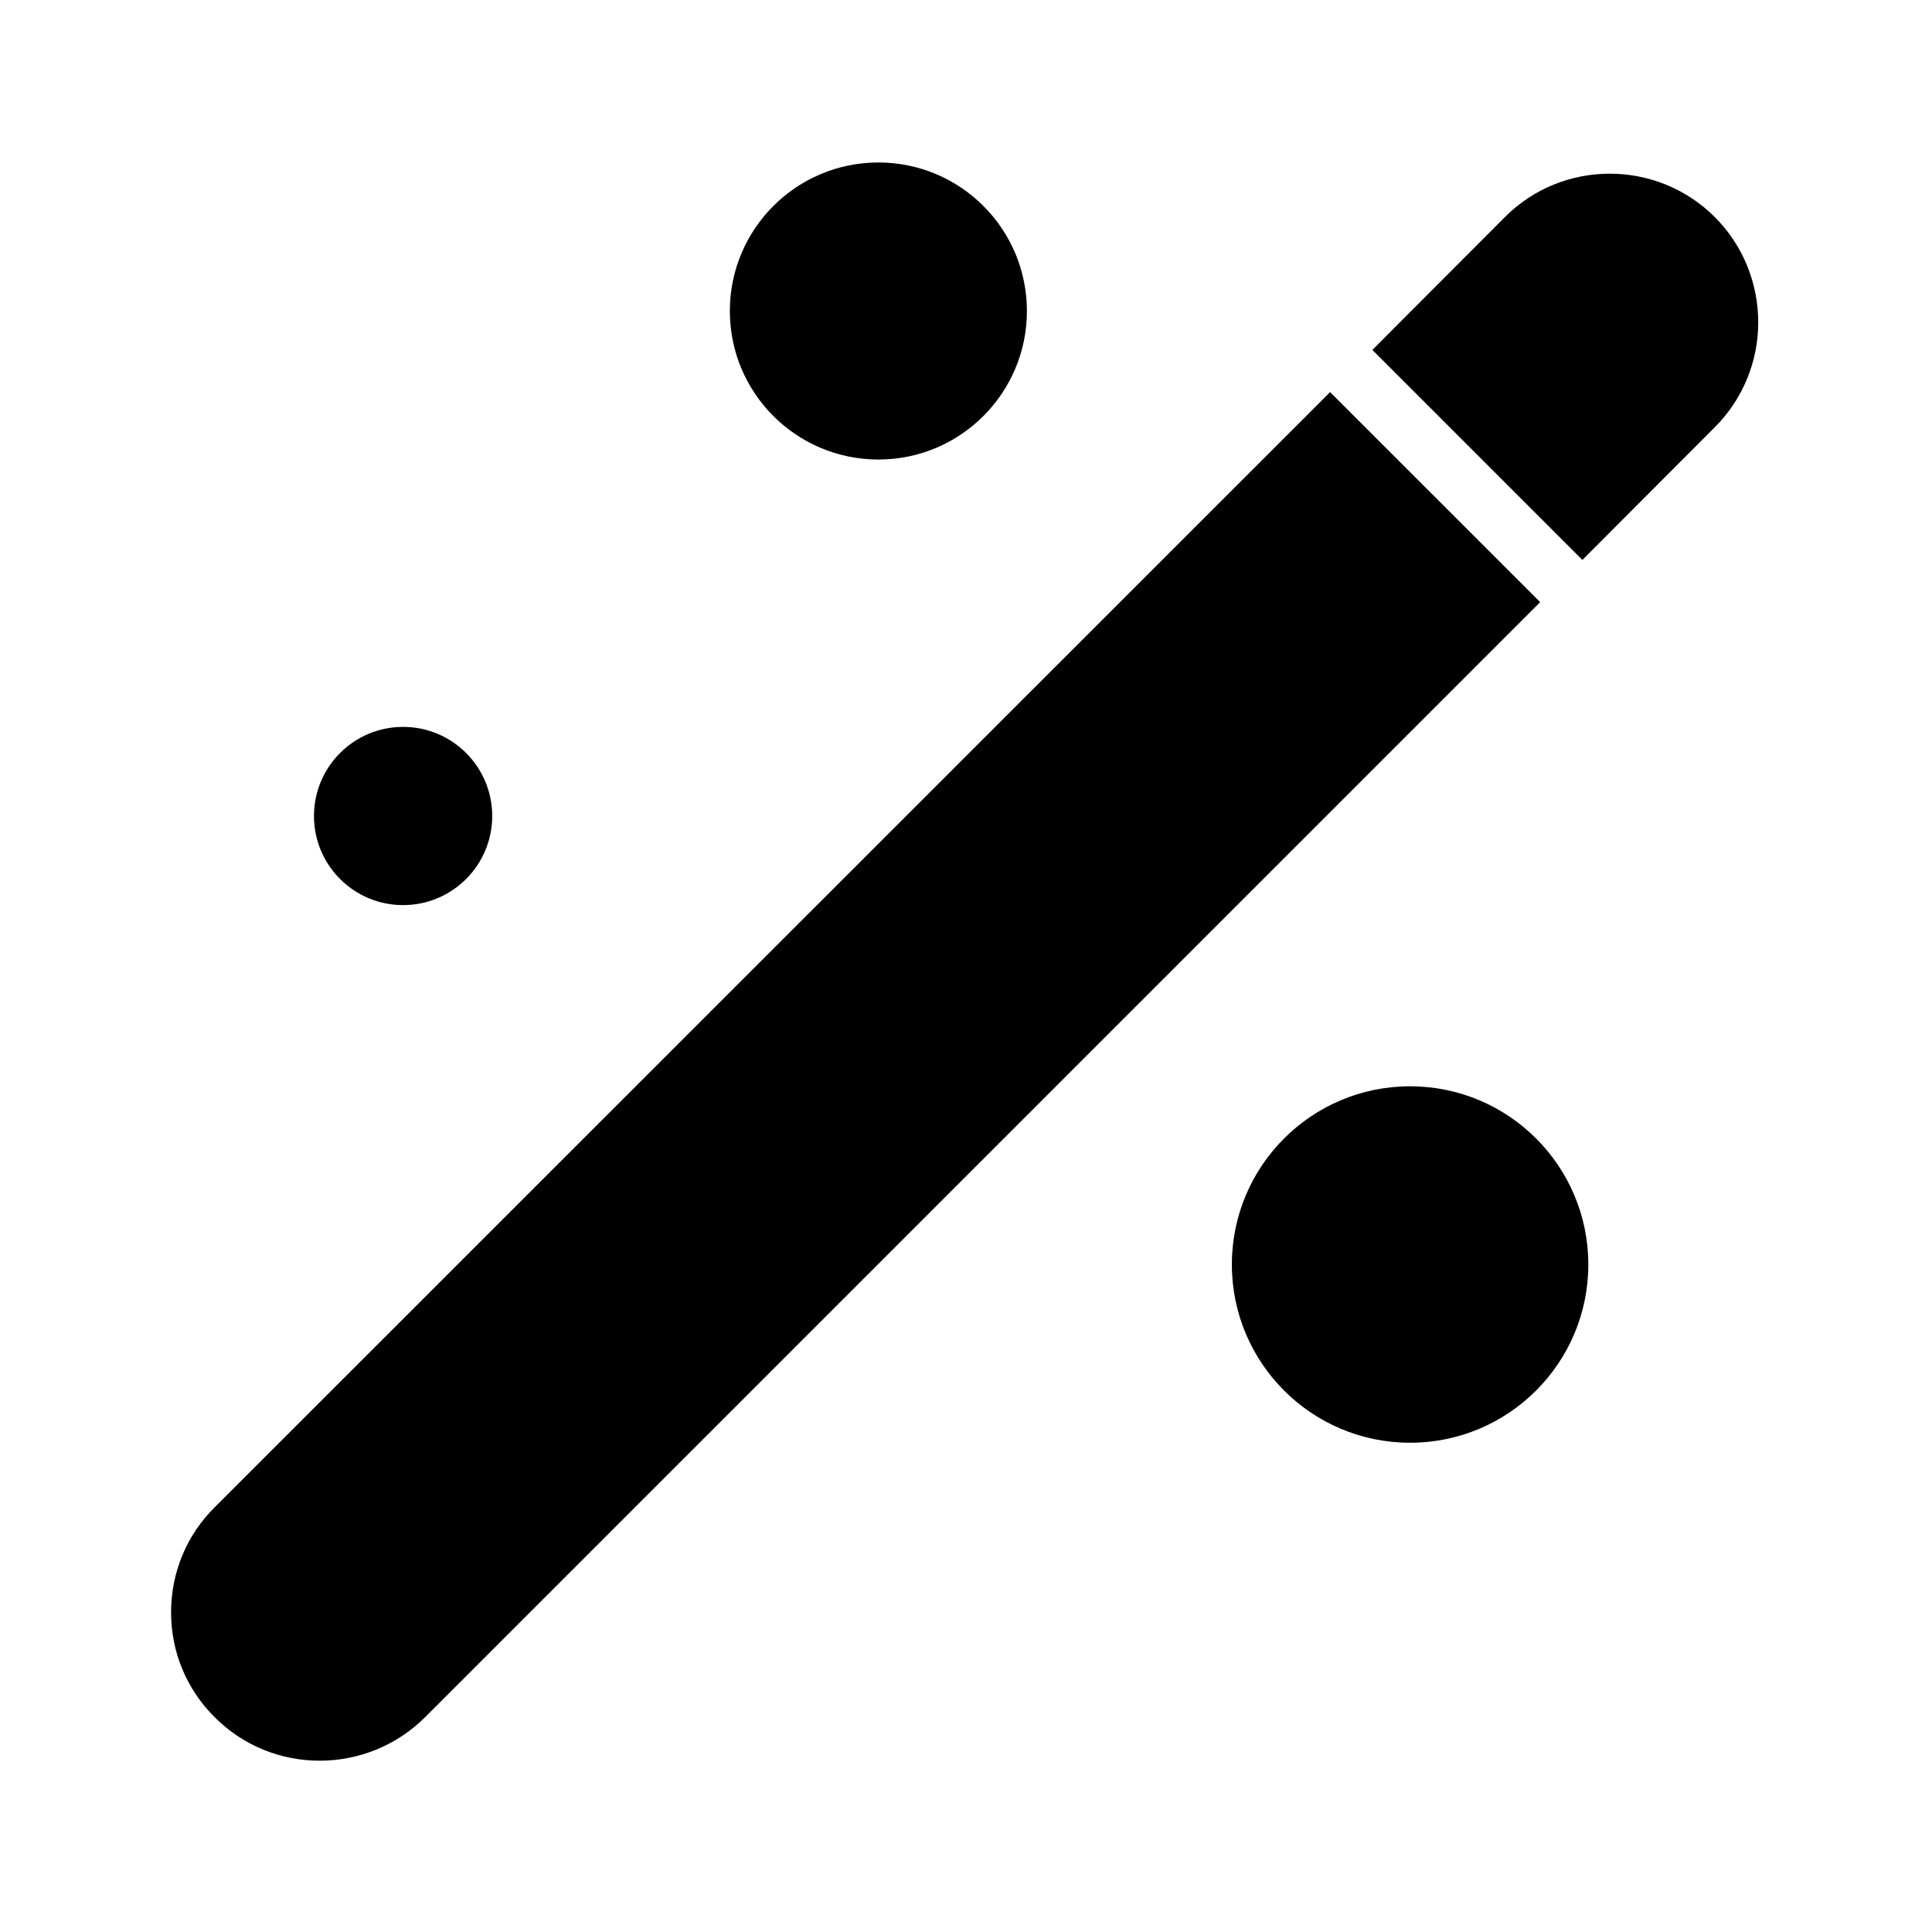
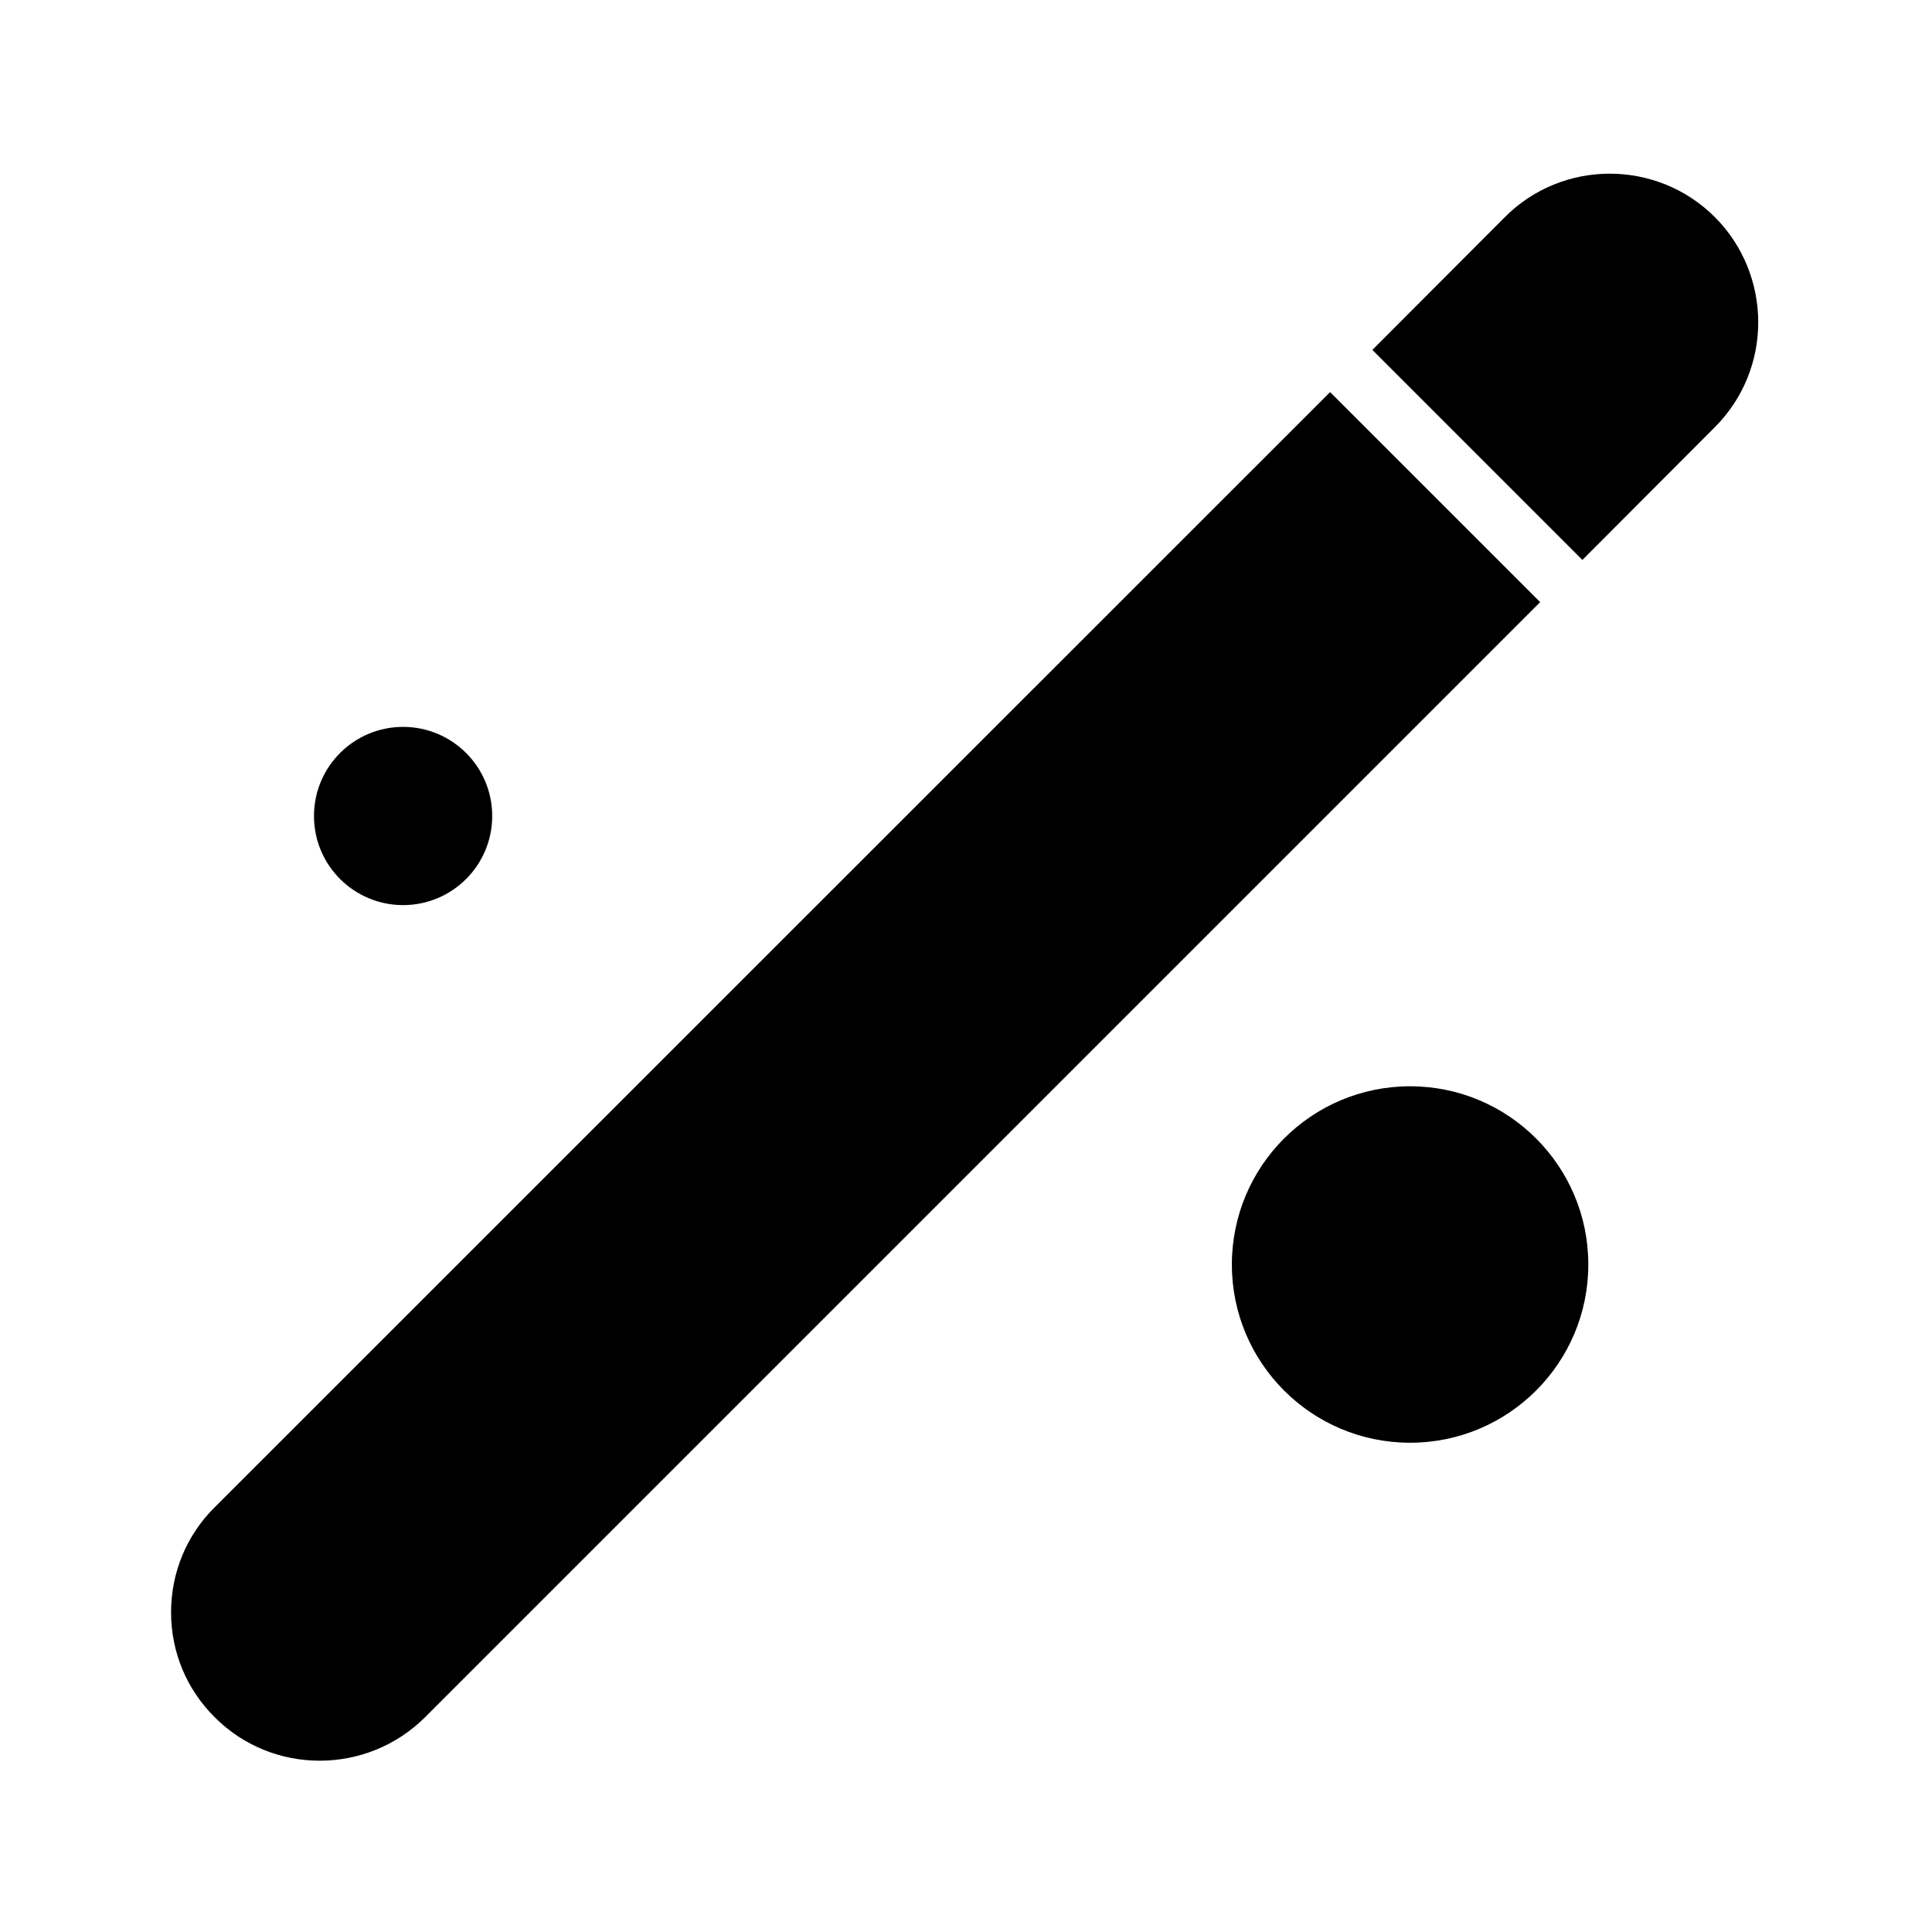
<svg xmlns="http://www.w3.org/2000/svg" fill="#000000" width="800px" height="800px" version="1.1" viewBox="144 144 512 512">
  <g>
    <path d="m609.95 229.41c0 10.078-3.856 20.152-11.492 27.789l-35.109 35.188-55.656-55.656 35.109-35.188c15.273-15.352 40.305-15.352 55.656 0 7.637 7.637 11.492 17.793 11.492 27.867z" />
    <path d="m552.16 303.57-295.52 295.52c-15.43 15.352-40.461 15.352-55.734 0-7.477-7.398-11.57-17.32-11.57-27.789 0-10.547 4.094-20.469 11.57-27.867l295.59-295.52z" />
    <path d="m564.92 479.11c0 26.086-21.148 47.23-47.234 47.23-26.082 0-47.23-21.145-47.23-47.23 0-26.086 21.148-47.234 47.23-47.234 26.086 0 47.234 21.148 47.234 47.234" />
-     <path d="m416.14 226.42c0 21.738-17.621 39.359-39.359 39.359-21.738 0-39.363-17.621-39.363-39.359s17.625-39.363 39.363-39.363c21.738 0 39.359 17.625 39.359 39.363" />
    <path d="m274.44 360.25c0 13.043-10.574 23.613-23.617 23.613s-23.617-10.57-23.617-23.613c0-13.043 10.574-23.617 23.617-23.617s23.617 10.574 23.617 23.617" />
  </g>
</svg>